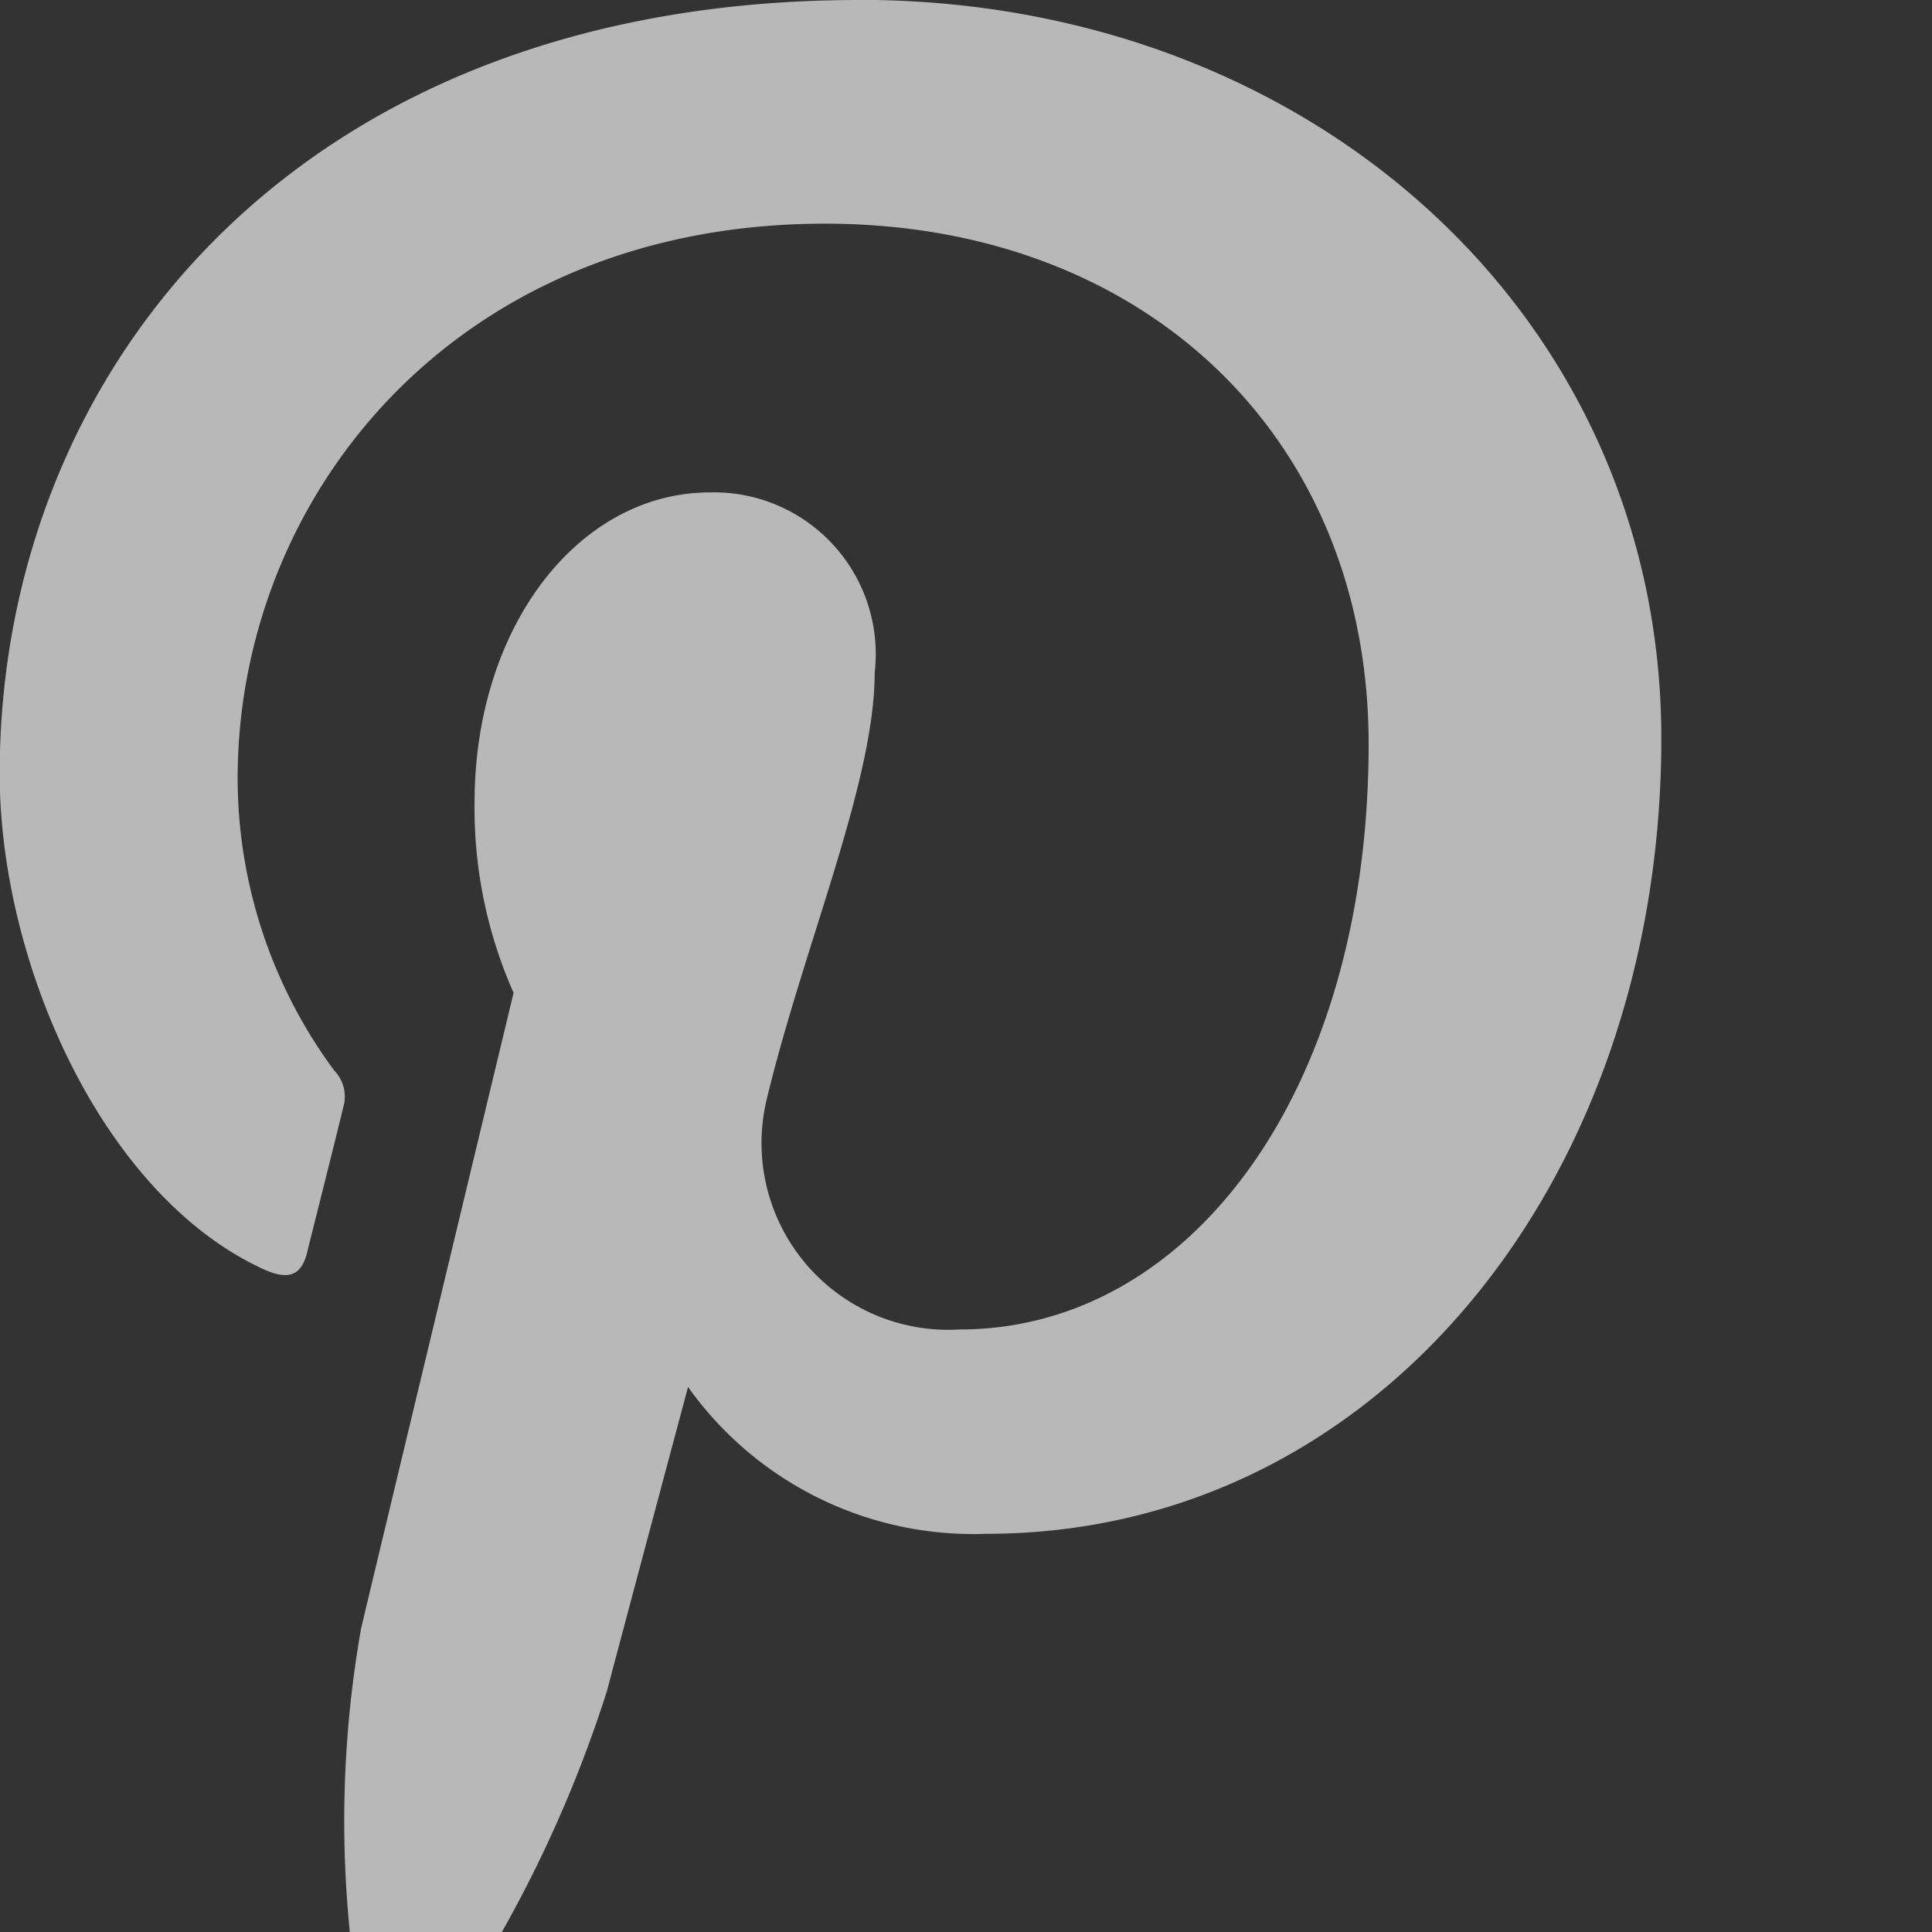
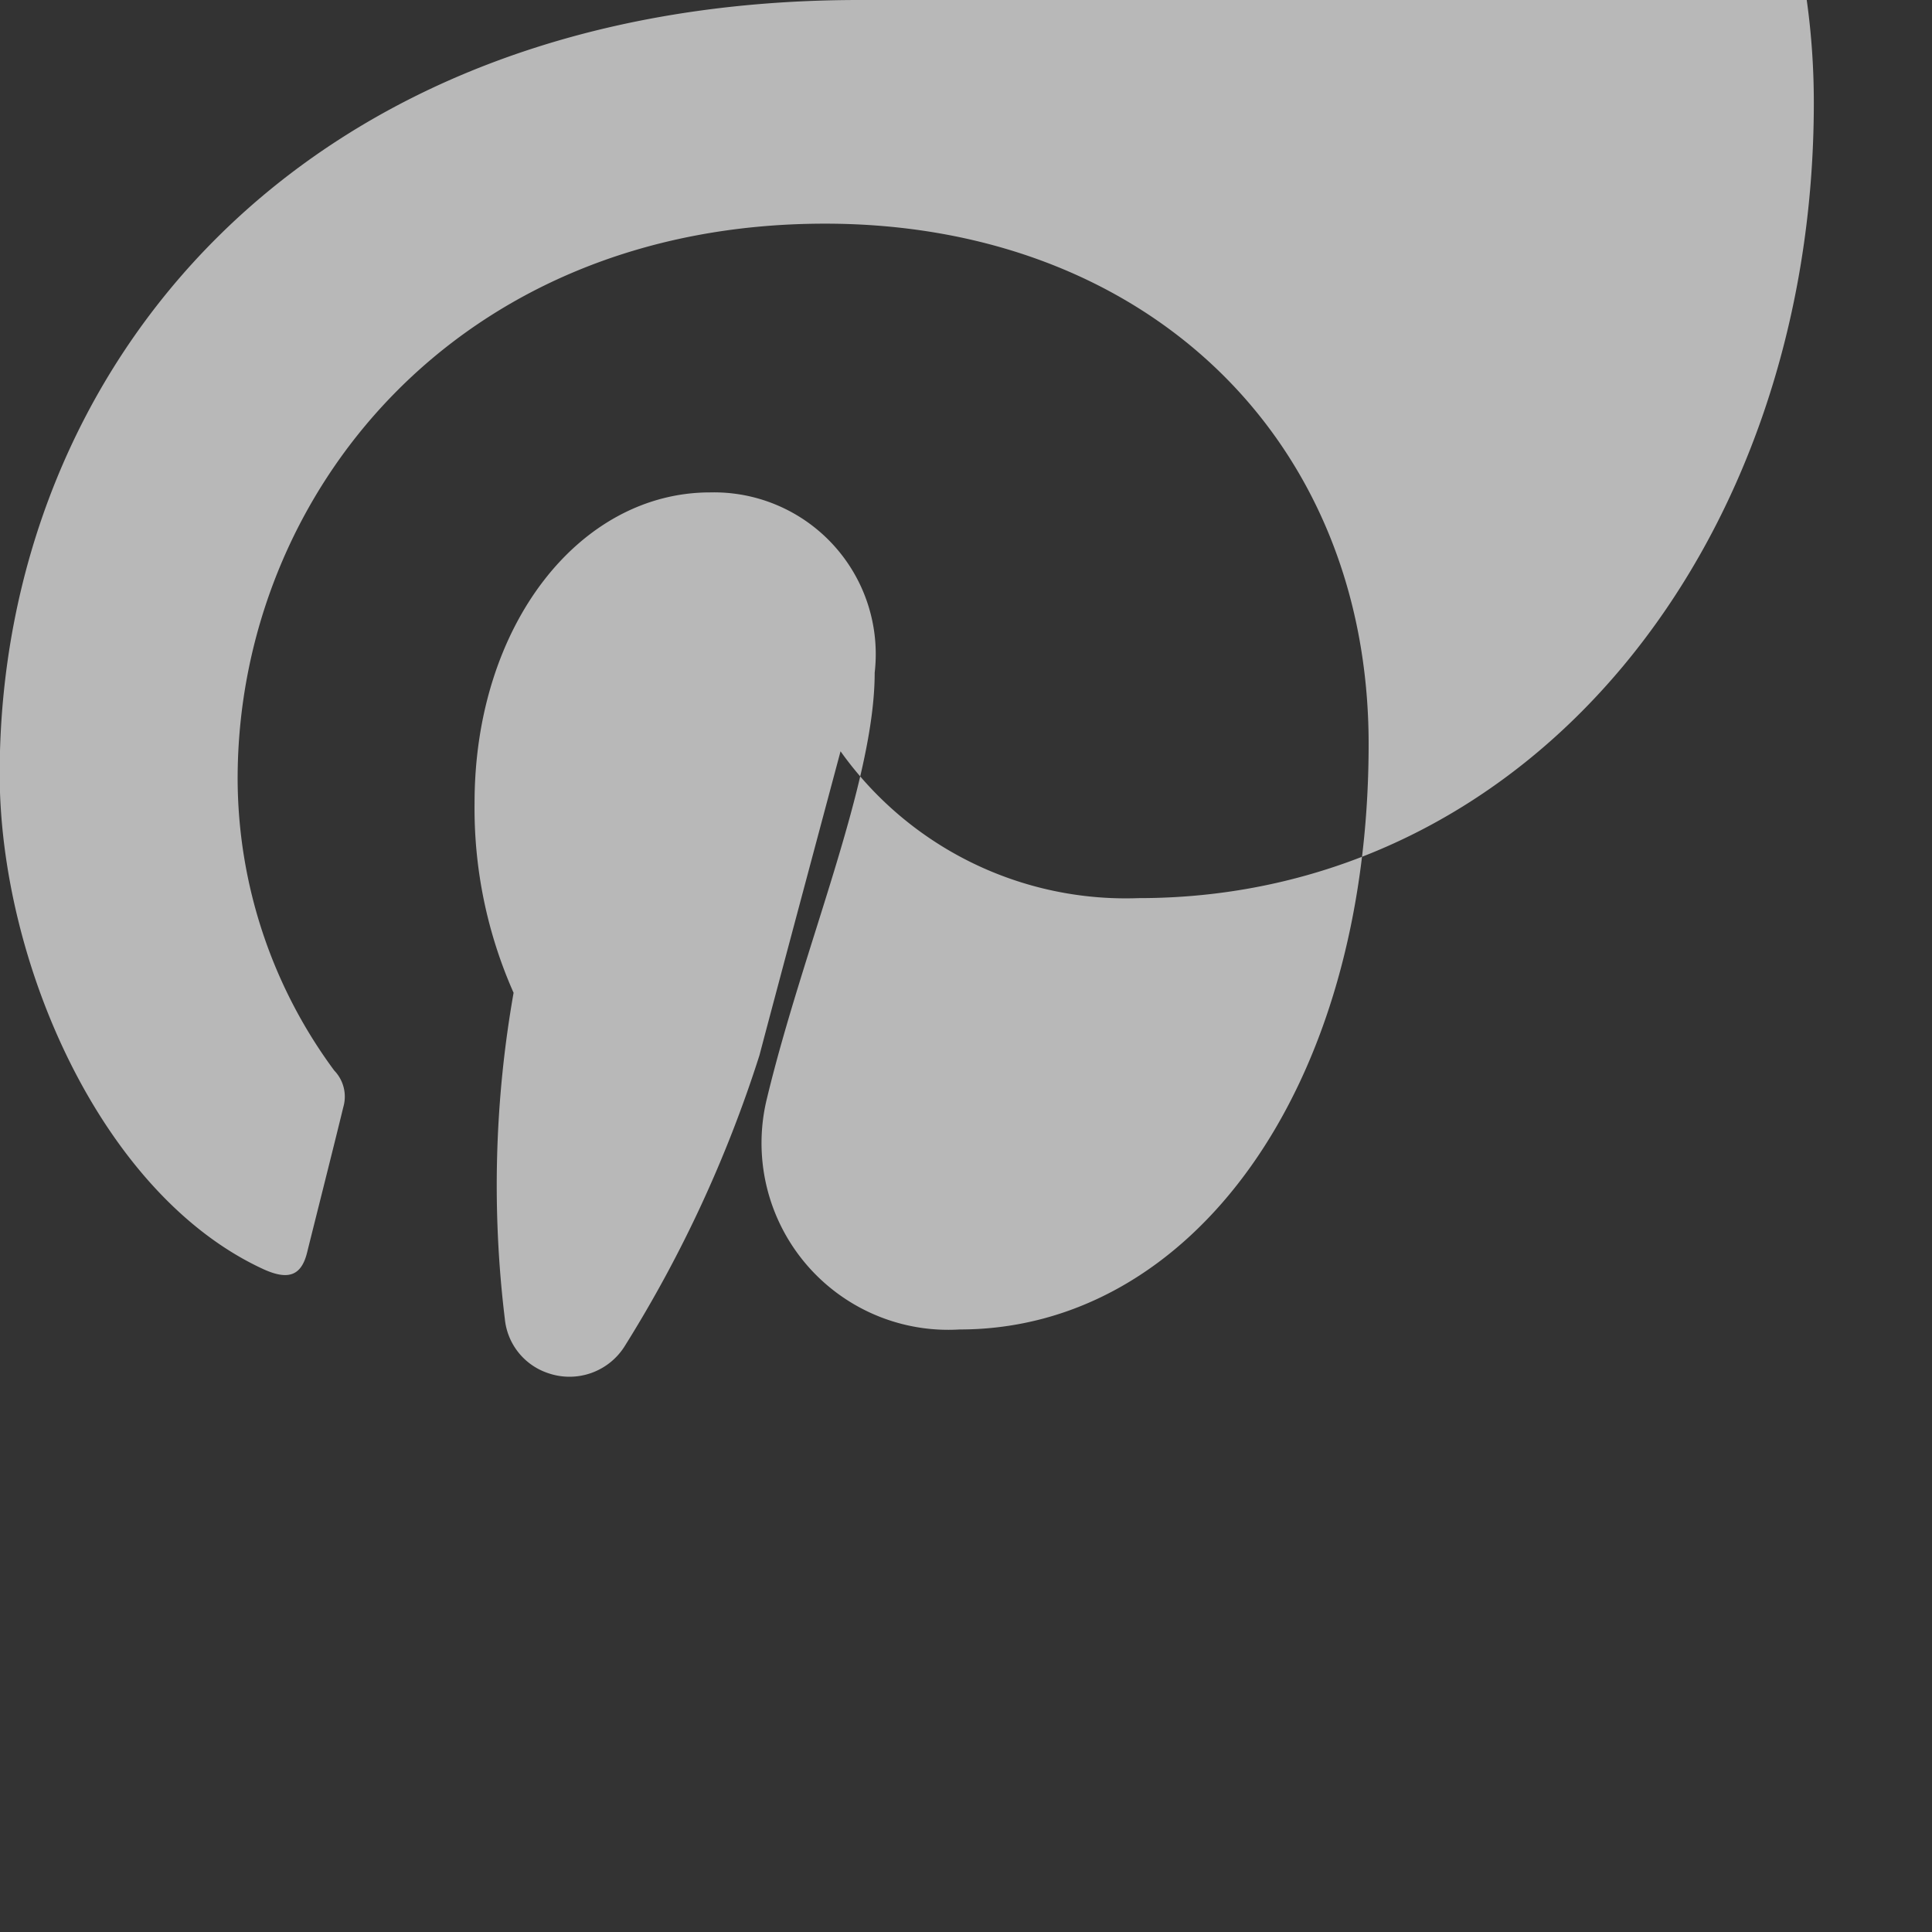
<svg xmlns="http://www.w3.org/2000/svg" width="30" height="30">
  <rect width="100%" height="100%" fill="#333333" stroke="none" />
  <defs />
  <g data-name="Group 9">
-     <path fill="#fff" d="M13.345 0C4.626 0-.005 5.754-.005 12.016c0 2.913 1.579 6.538 4.1 7.694.383.173.586.1.675-.266.068-.277.409-1.626.561-2.253a.583.583 0 00-.141-.568 7.646 7.646 0 01-1.5-4.532c0-4.38 3.374-8.618 9.121-8.618 4.965 0 8.441 3.324 8.441 8.079 0 5.371-2.76 9.092-6.351 9.092a2.9 2.9 0 01-2.992-3.588c.569-2.362 1.673-4.908 1.673-6.61a2.512 2.512 0 00-2.556-2.8c-2.026 0-3.657 2.062-3.657 4.822a7.055 7.055 0 00.606 2.948s-2 8.32-2.368 9.871a17.2 17.2 0 00-.136 5.064.988.988 0 00.669.841 1.012 1.012 0 001.2-.43 19.853 19.853 0 002.085-4.505c.244-.928 1.259-4.72 1.259-4.72a5.438 5.438 0 004.63 2.28c6.094 0 10.483-5.507 10.483-12.351 0-6.559-5.447-11.468-12.455-11.468" data-name="Path 4" opacity=".65" />
+     <path fill="#fff" d="M13.345 0C4.626 0-.005 5.754-.005 12.016c0 2.913 1.579 6.538 4.1 7.694.383.173.586.1.675-.266.068-.277.409-1.626.561-2.253a.583.583 0 00-.141-.568 7.646 7.646 0 01-1.5-4.532c0-4.38 3.374-8.618 9.121-8.618 4.965 0 8.441 3.324 8.441 8.079 0 5.371-2.76 9.092-6.351 9.092a2.9 2.9 0 01-2.992-3.588c.569-2.362 1.673-4.908 1.673-6.61a2.512 2.512 0 00-2.556-2.8c-2.026 0-3.657 2.062-3.657 4.822a7.055 7.055 0 00.606 2.948a17.2 17.2 0 00-.136 5.064.988.988 0 00.669.841 1.012 1.012 0 001.2-.43 19.853 19.853 0 002.085-4.505c.244-.928 1.259-4.72 1.259-4.72a5.438 5.438 0 004.63 2.28c6.094 0 10.483-5.507 10.483-12.351 0-6.559-5.447-11.468-12.455-11.468" data-name="Path 4" opacity=".65" />
  </g>
</svg>